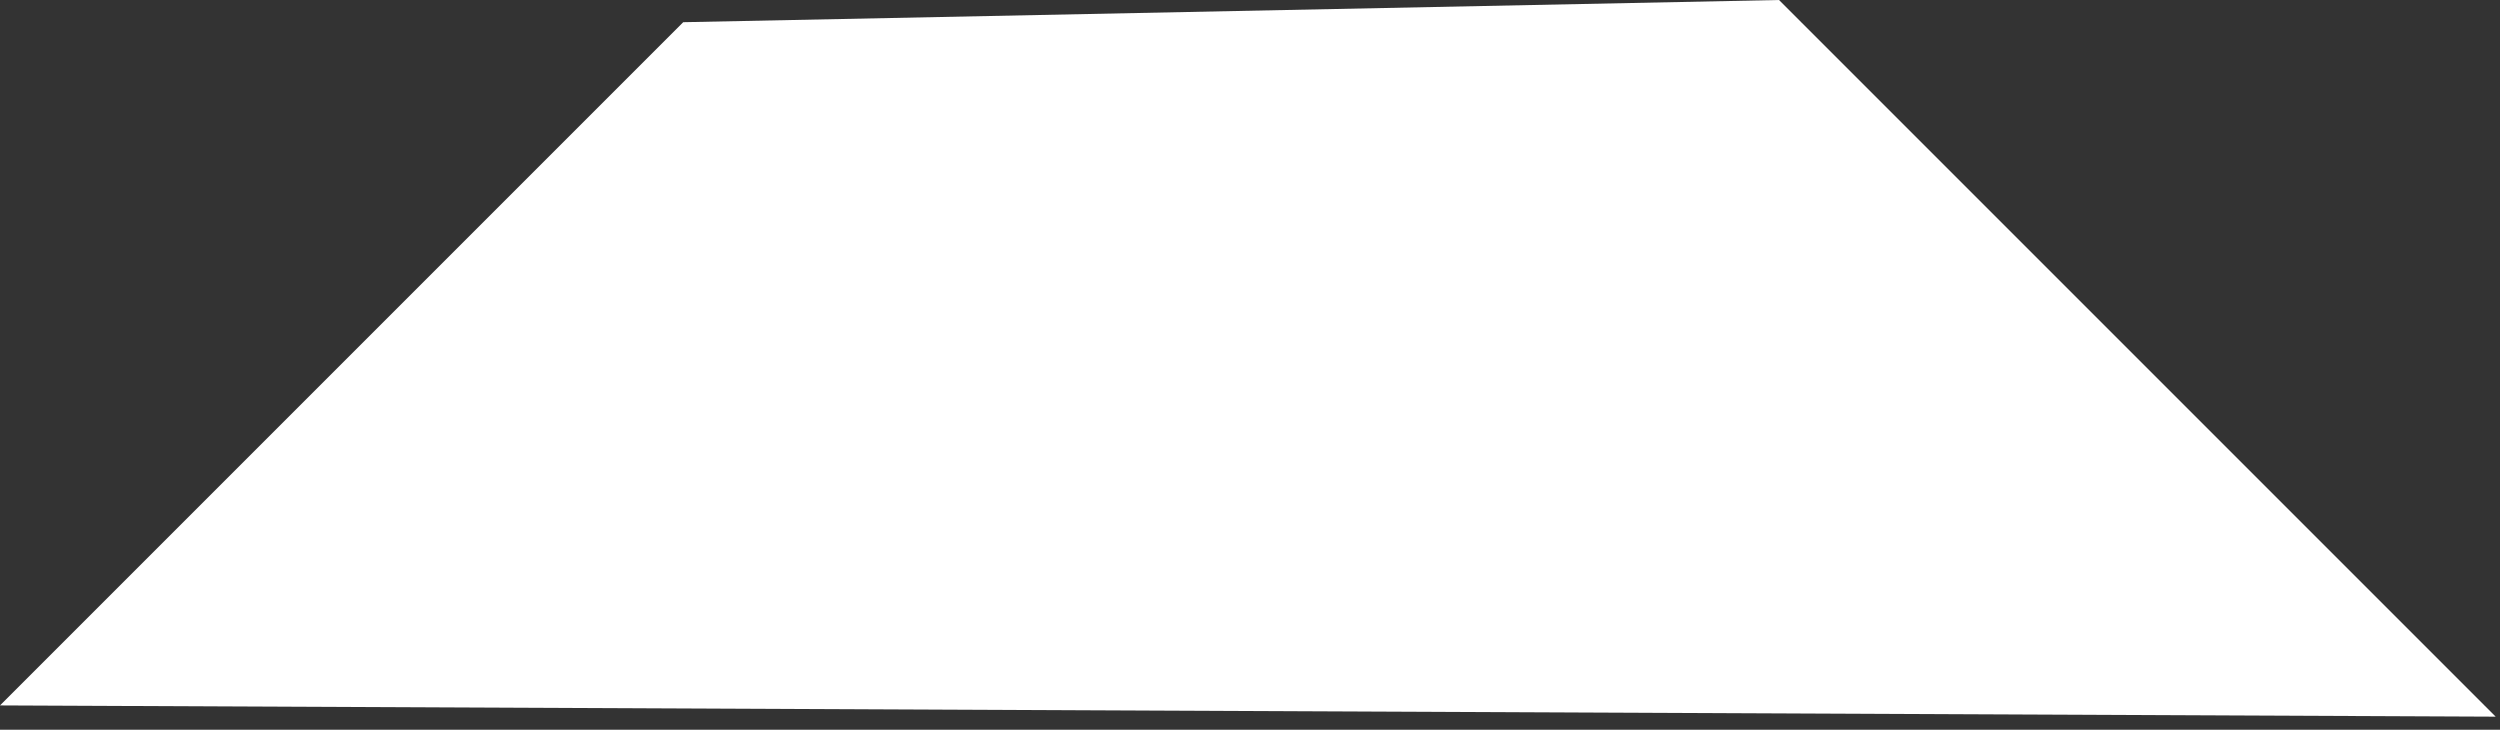
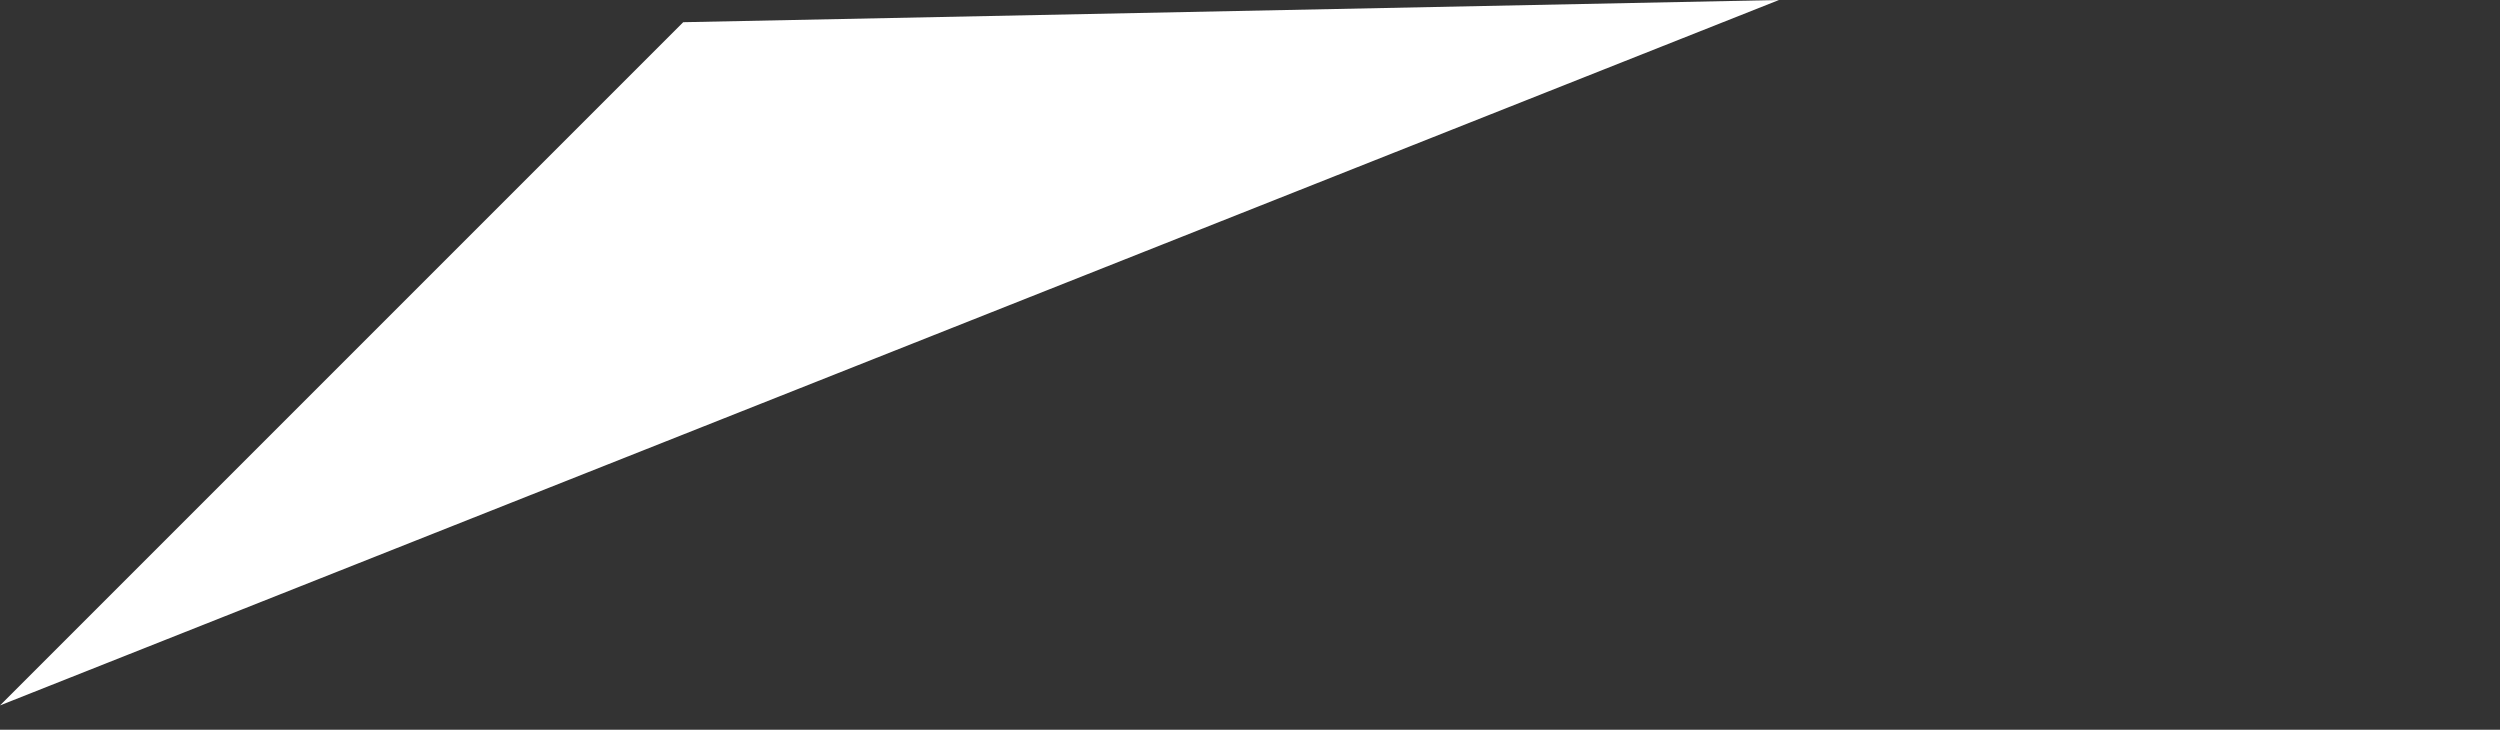
<svg xmlns="http://www.w3.org/2000/svg" preserveAspectRatio="none" width="100%" height="100%" overflow="visible" style="display: block;" viewBox="0 0 185 54" fill="none">
  <rect x="0" y="0" width="185" height="54" fill="#333333" stroke="none" />
-   <path id="Rectangle 7" d="M50.558 1.643L131.646 0L184.679 53.033L0 52.201L50.558 1.643Z" fill="white" />
+   <path id="Rectangle 7" d="M50.558 1.643L131.646 0L0 52.201L50.558 1.643Z" fill="white" />
</svg>